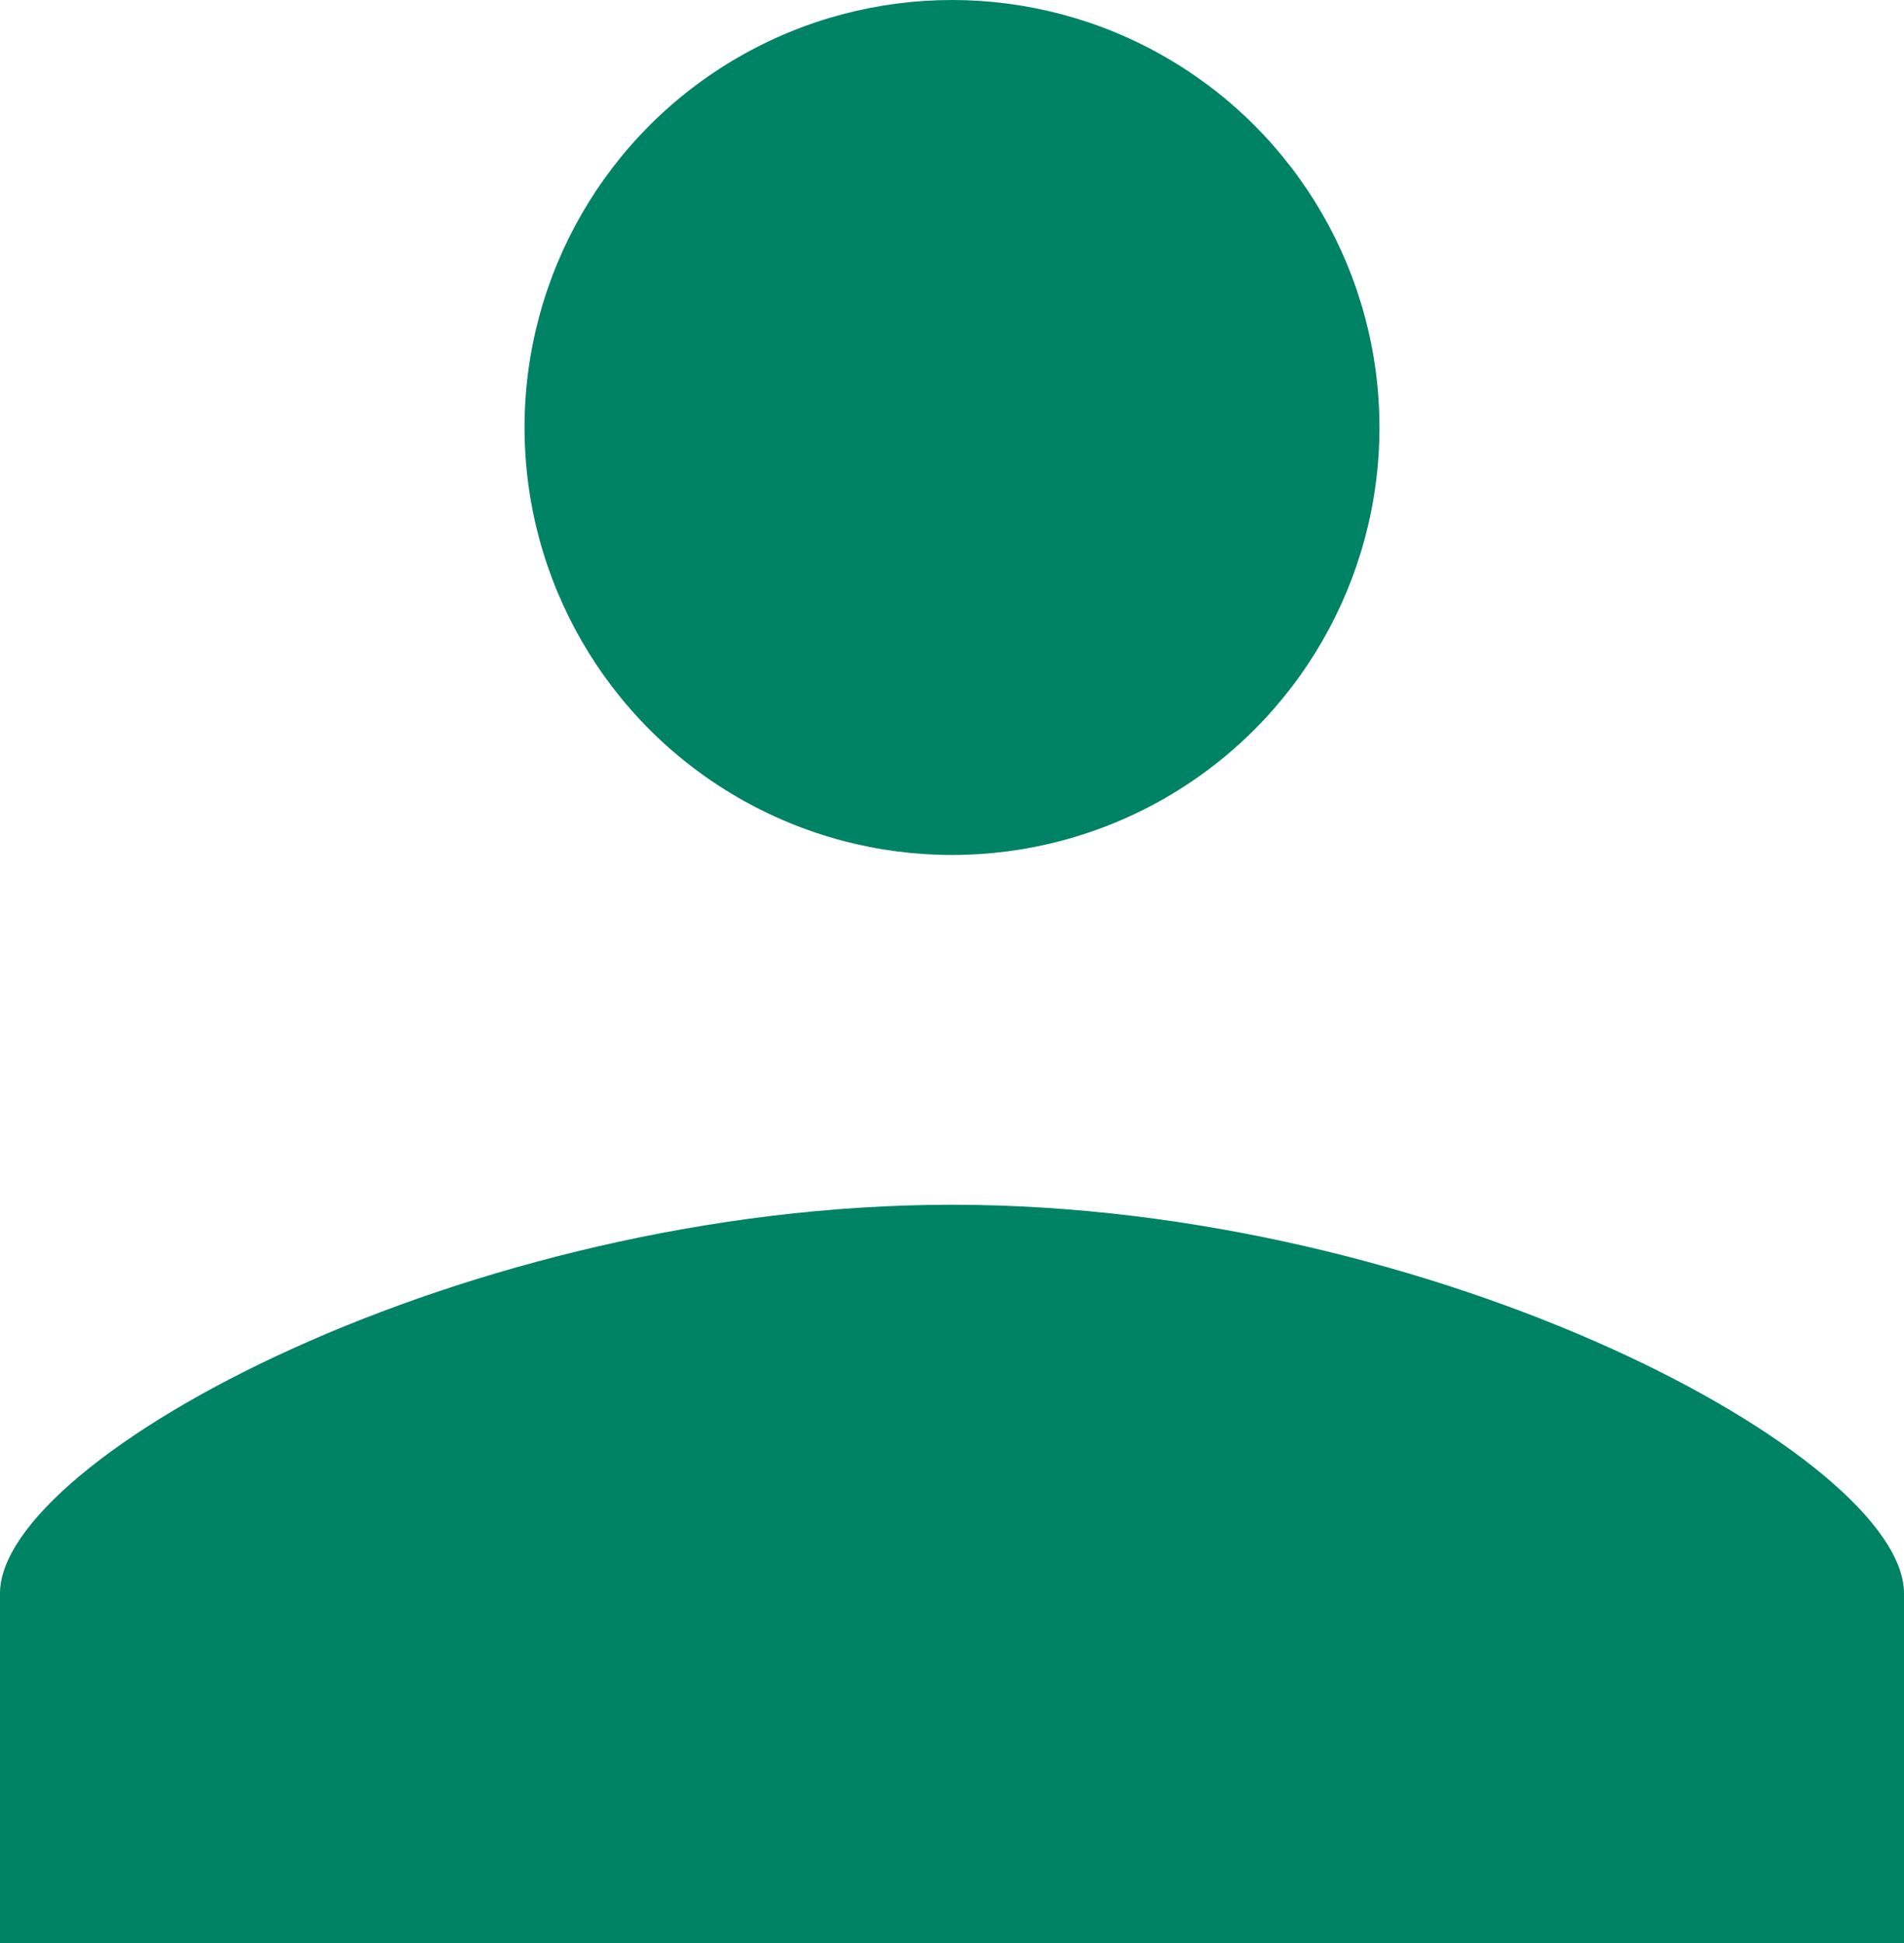
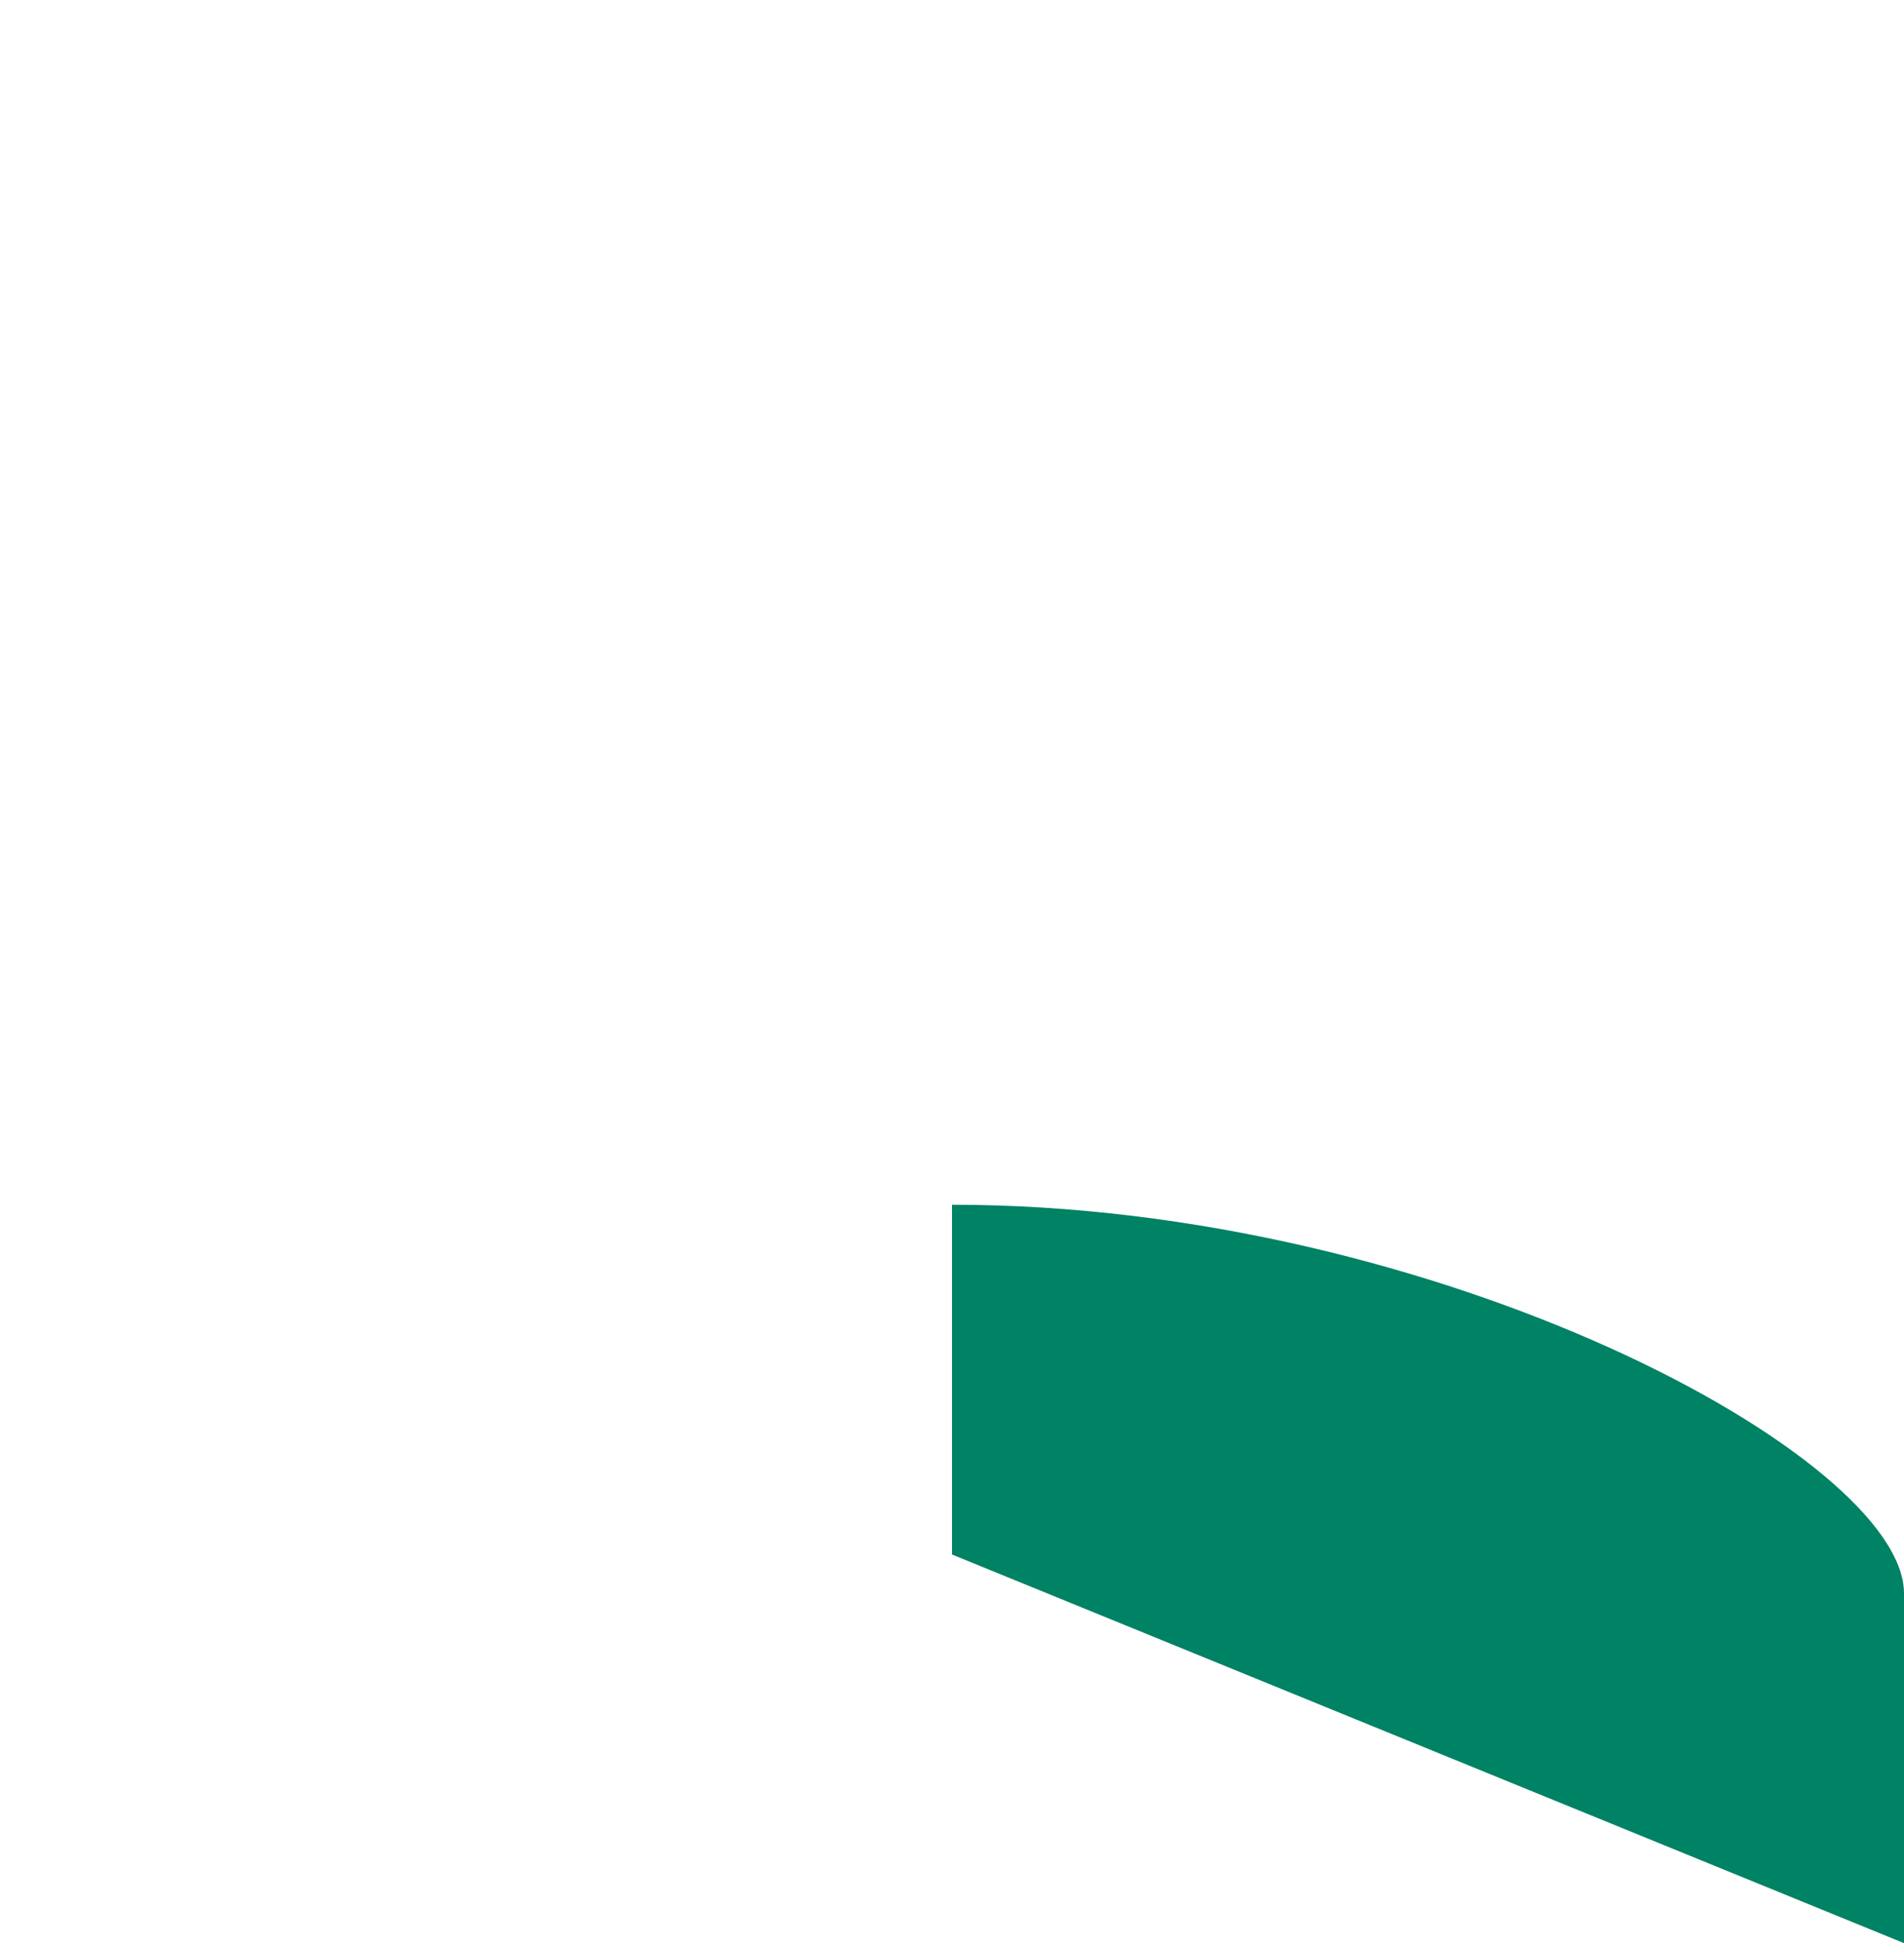
<svg xmlns="http://www.w3.org/2000/svg" width="15.728" height="16.05" viewBox="0 0 15.728 16.05">
  <g id="グループ_110" data-name="グループ 110" transform="translate(-1599.835 -21.975)">
-     <path id="パス_189" data-name="パス 189" d="M1615.563,38.025V35.136c0-1.124-3.851-3.21-7.864-3.21s-7.864,2.086-7.864,3.21v2.889Z" fill="#008264" />
-     <circle id="楕円形_6" data-name="楕円形 6" cx="3.531" cy="3.531" r="3.531" transform="translate(1604.168 21.975)" fill="#008264" />
+     <path id="パス_189" data-name="パス 189" d="M1615.563,38.025V35.136c0-1.124-3.851-3.21-7.864-3.21v2.889Z" fill="#008264" />
  </g>
</svg>